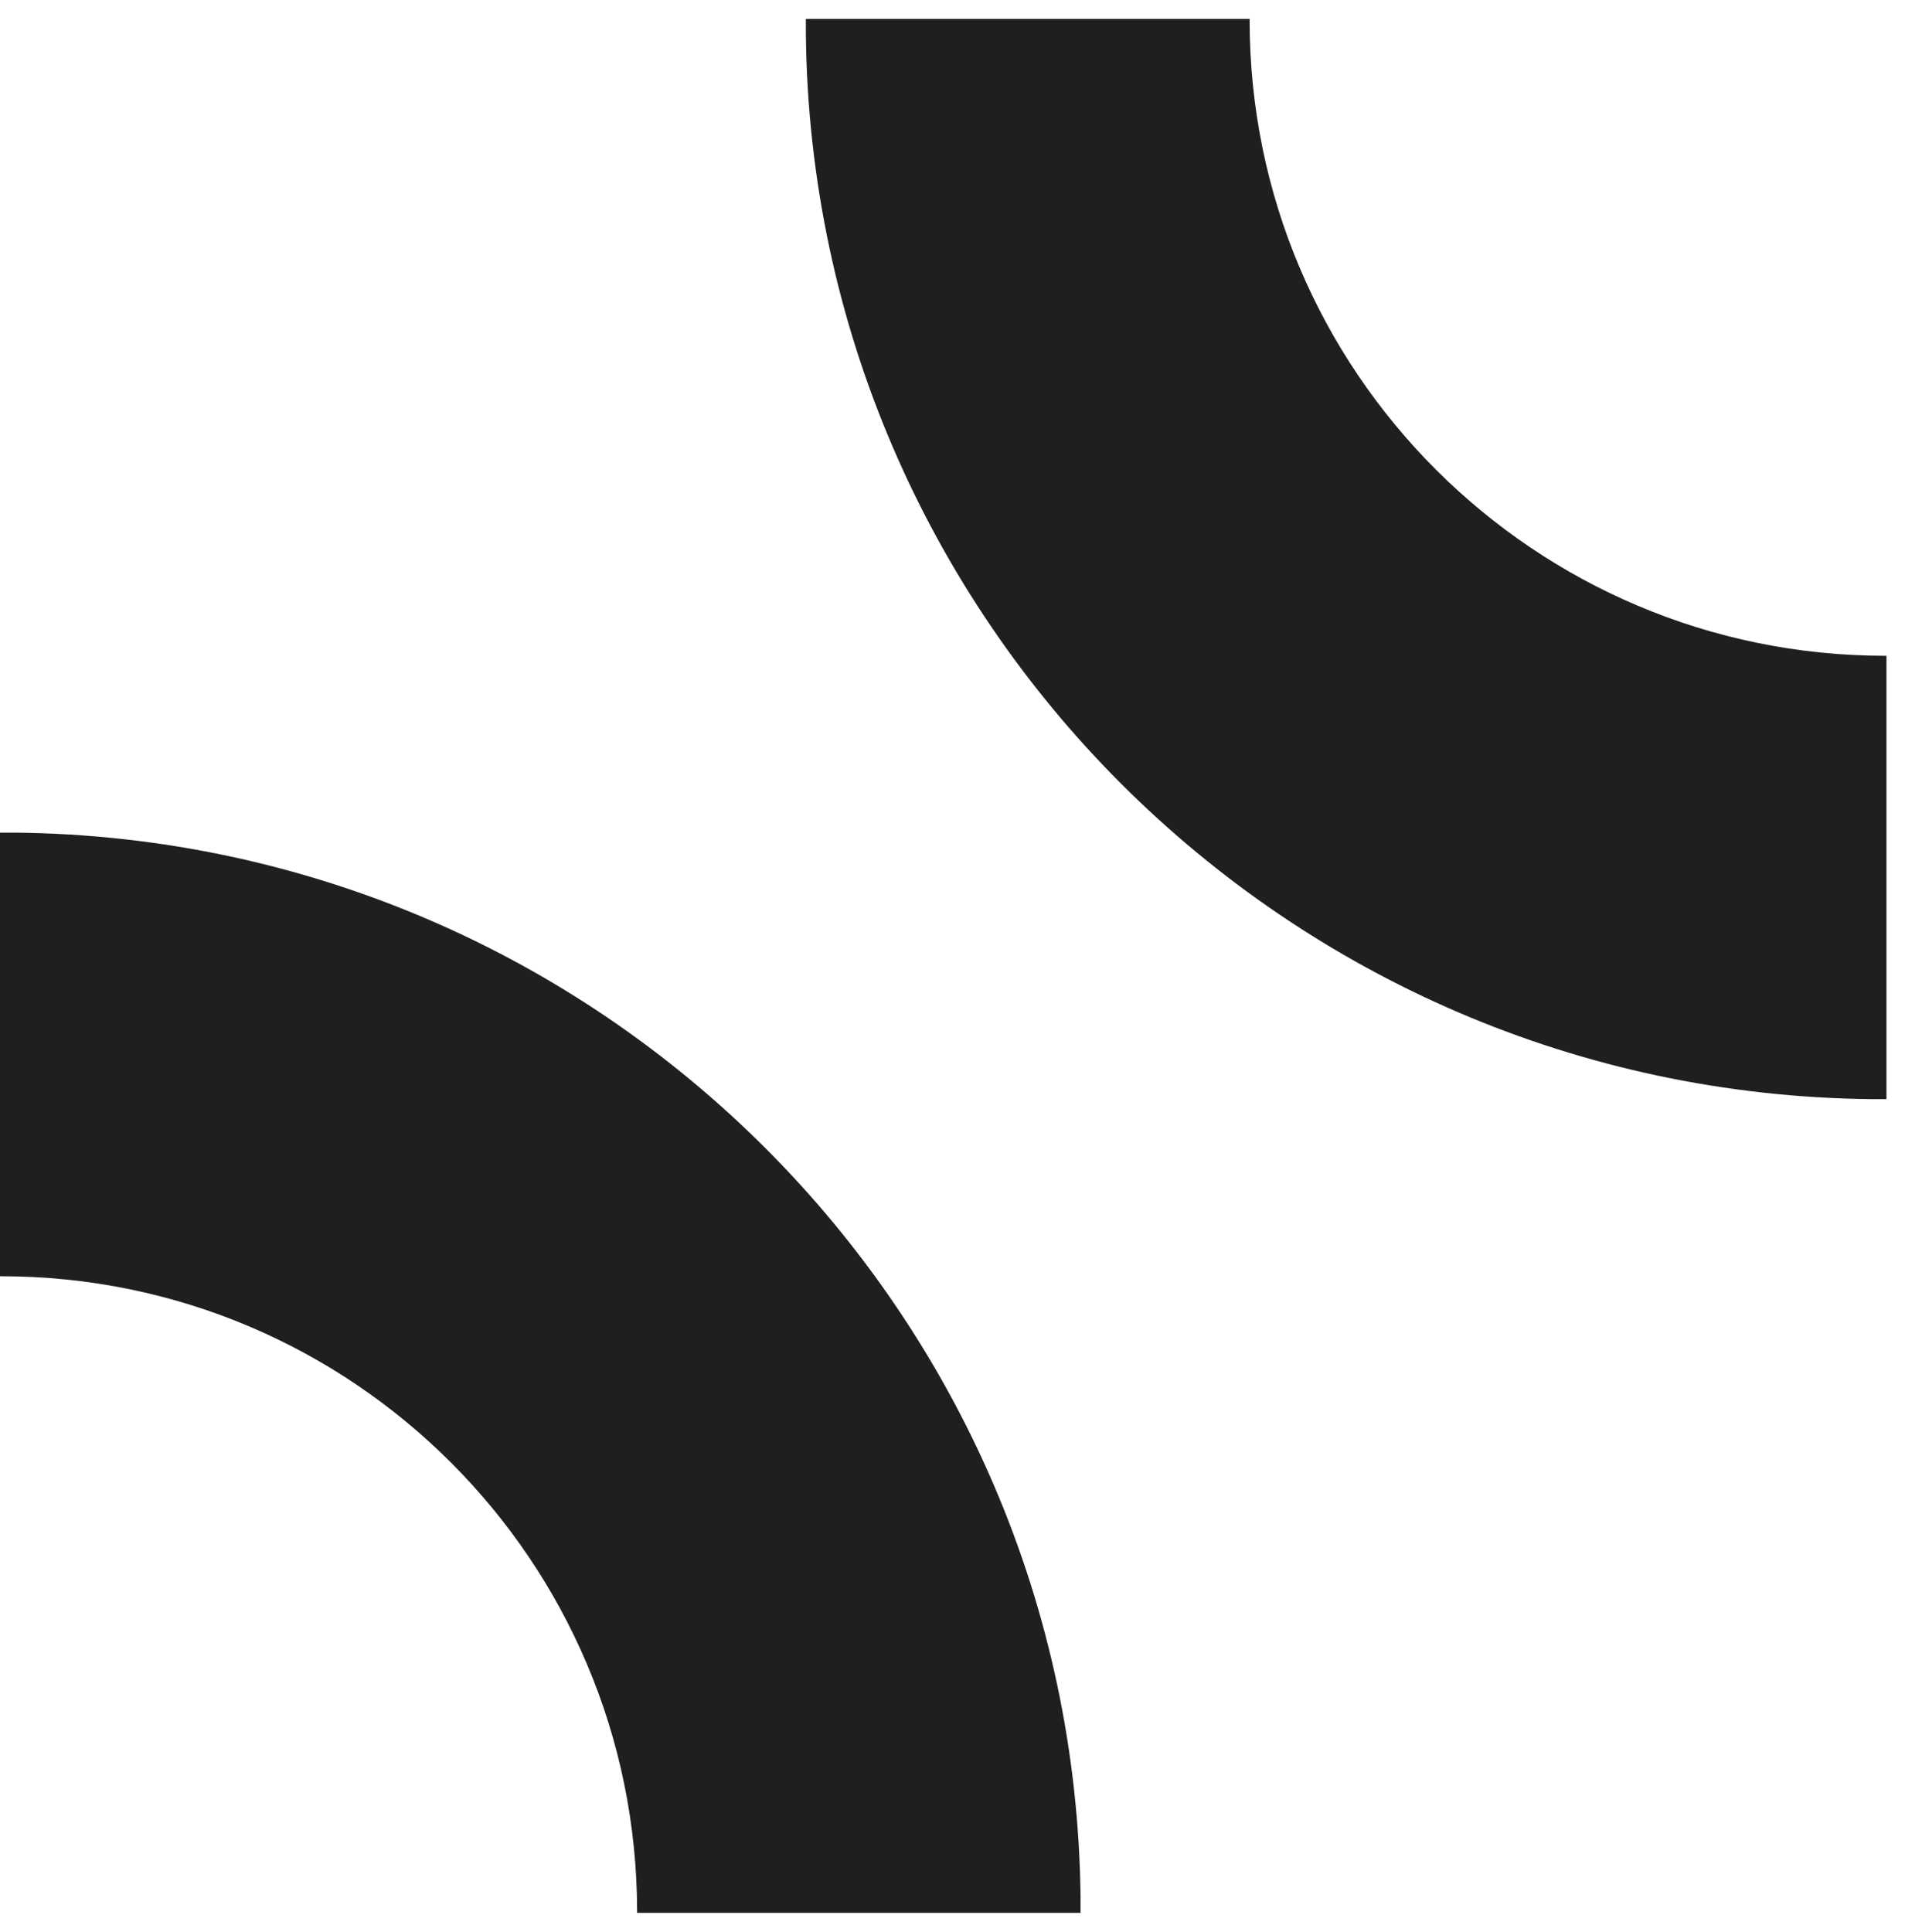
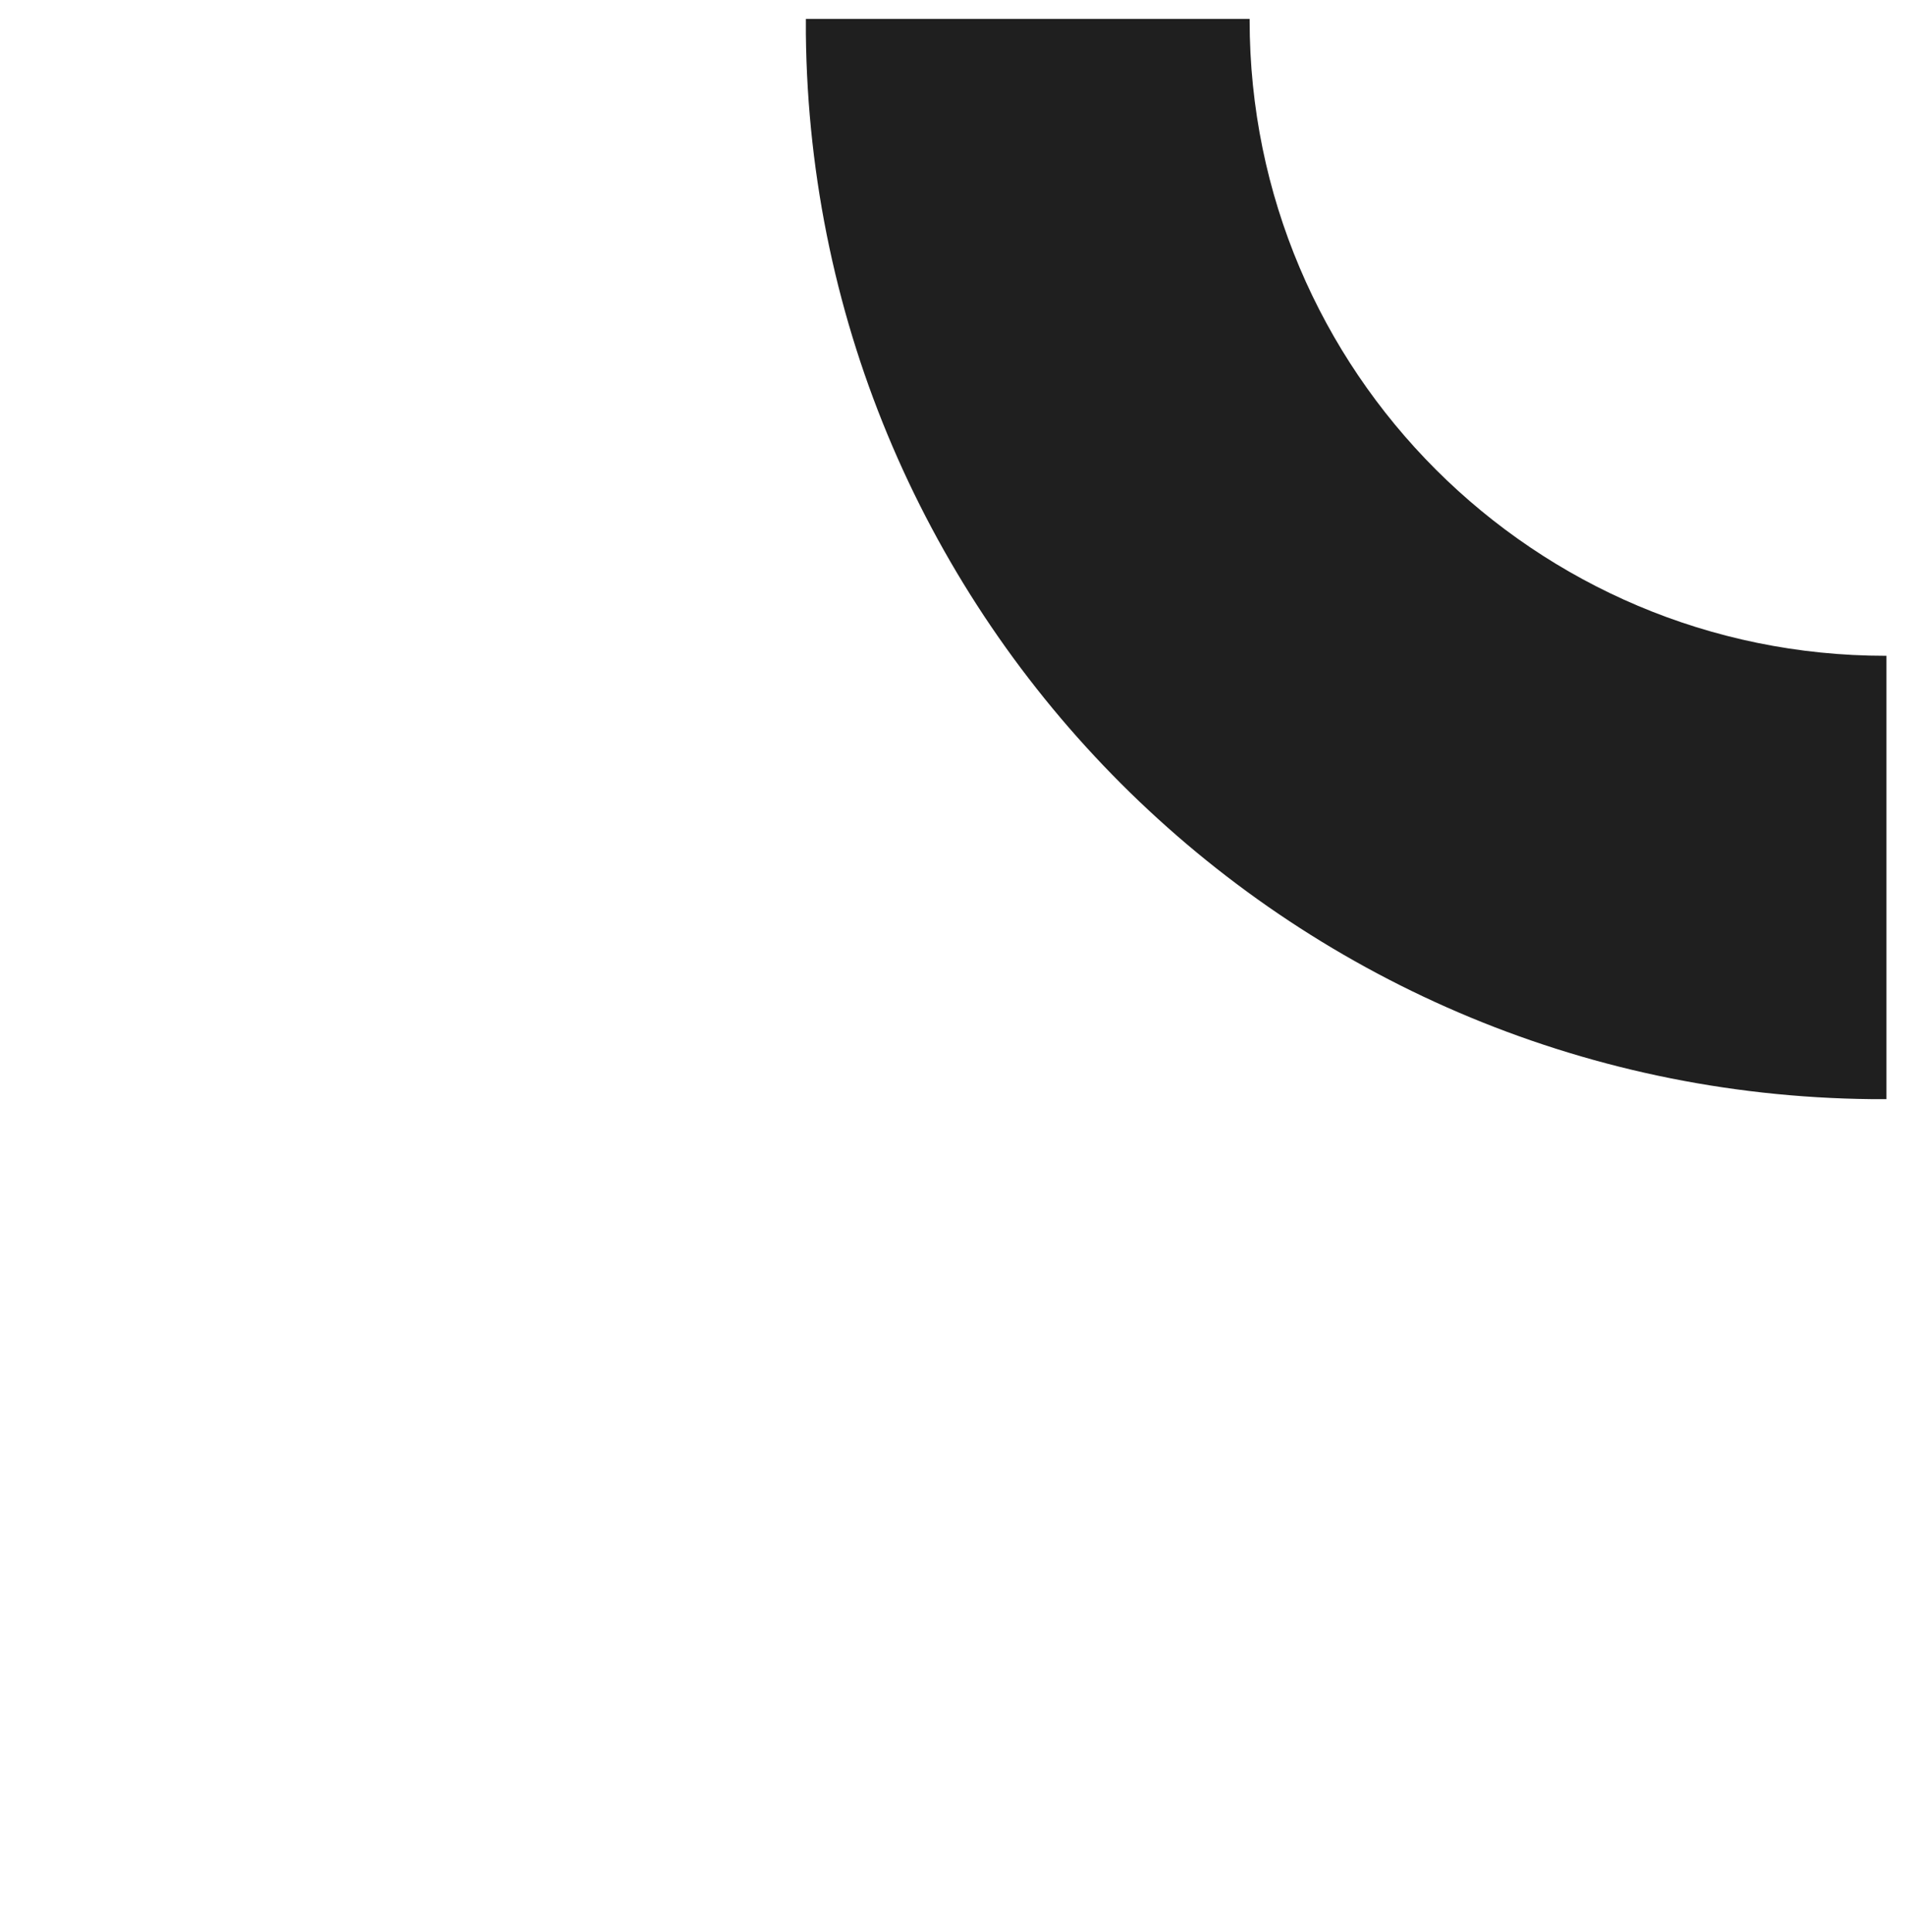
<svg xmlns="http://www.w3.org/2000/svg" width="72" height="73" viewBox="0 0 72 73" fill="none">
  <path d="M71.299 24.782V41.535H71.255C71.08 41.535 70.905 41.535 70.73 41.535C48.586 41.306 30.688 23.404 30.458 1.282C30.458 1.107 30.458 0.932 30.458 0.757V0.714H47.23V0.757C47.23 14.033 57.995 24.782 71.266 24.782H71.309H71.299Z" fill="#1F1F1F" />
-   <path d="M24.08 72.285H40.84V72.242C40.84 72.067 40.84 71.892 40.84 71.717C40.611 49.584 22.701 31.693 0.569 31.464C0.394 31.464 0.219 31.464 0.044 31.464H0V48.228H0.044C13.325 48.228 24.08 58.988 24.08 72.253V72.296V72.285Z" fill="#1F1F1F" />
</svg>